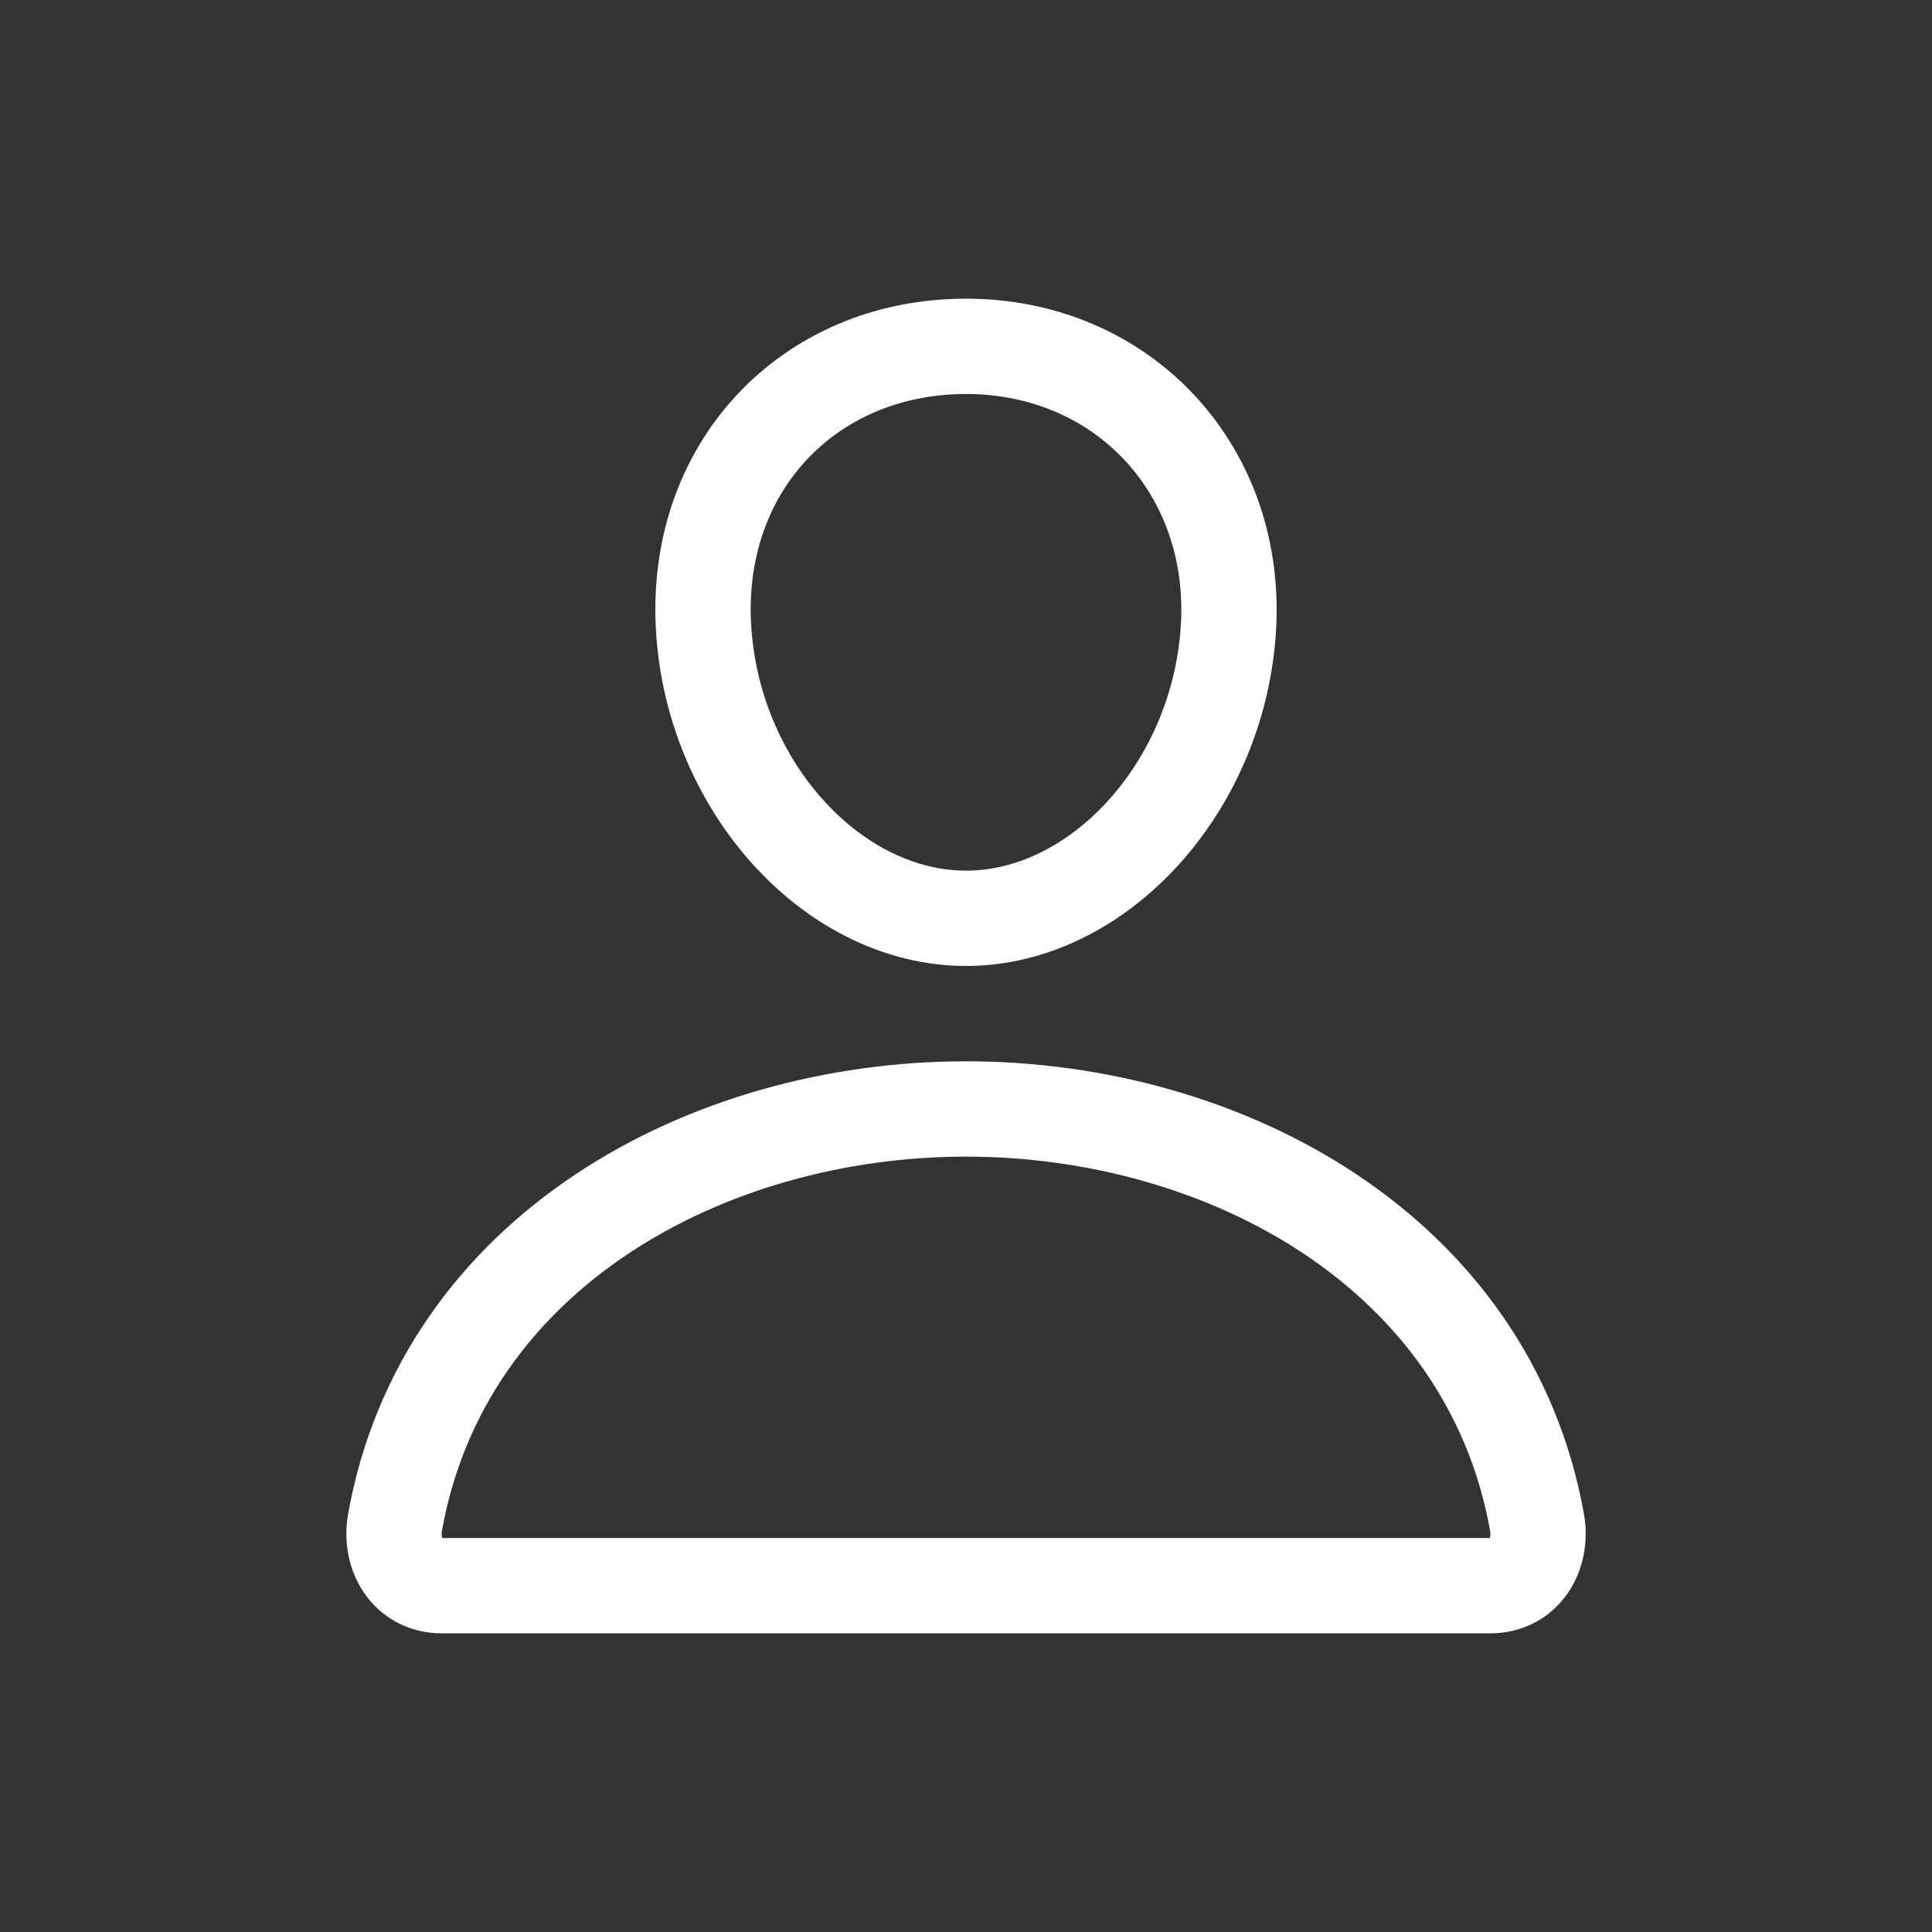
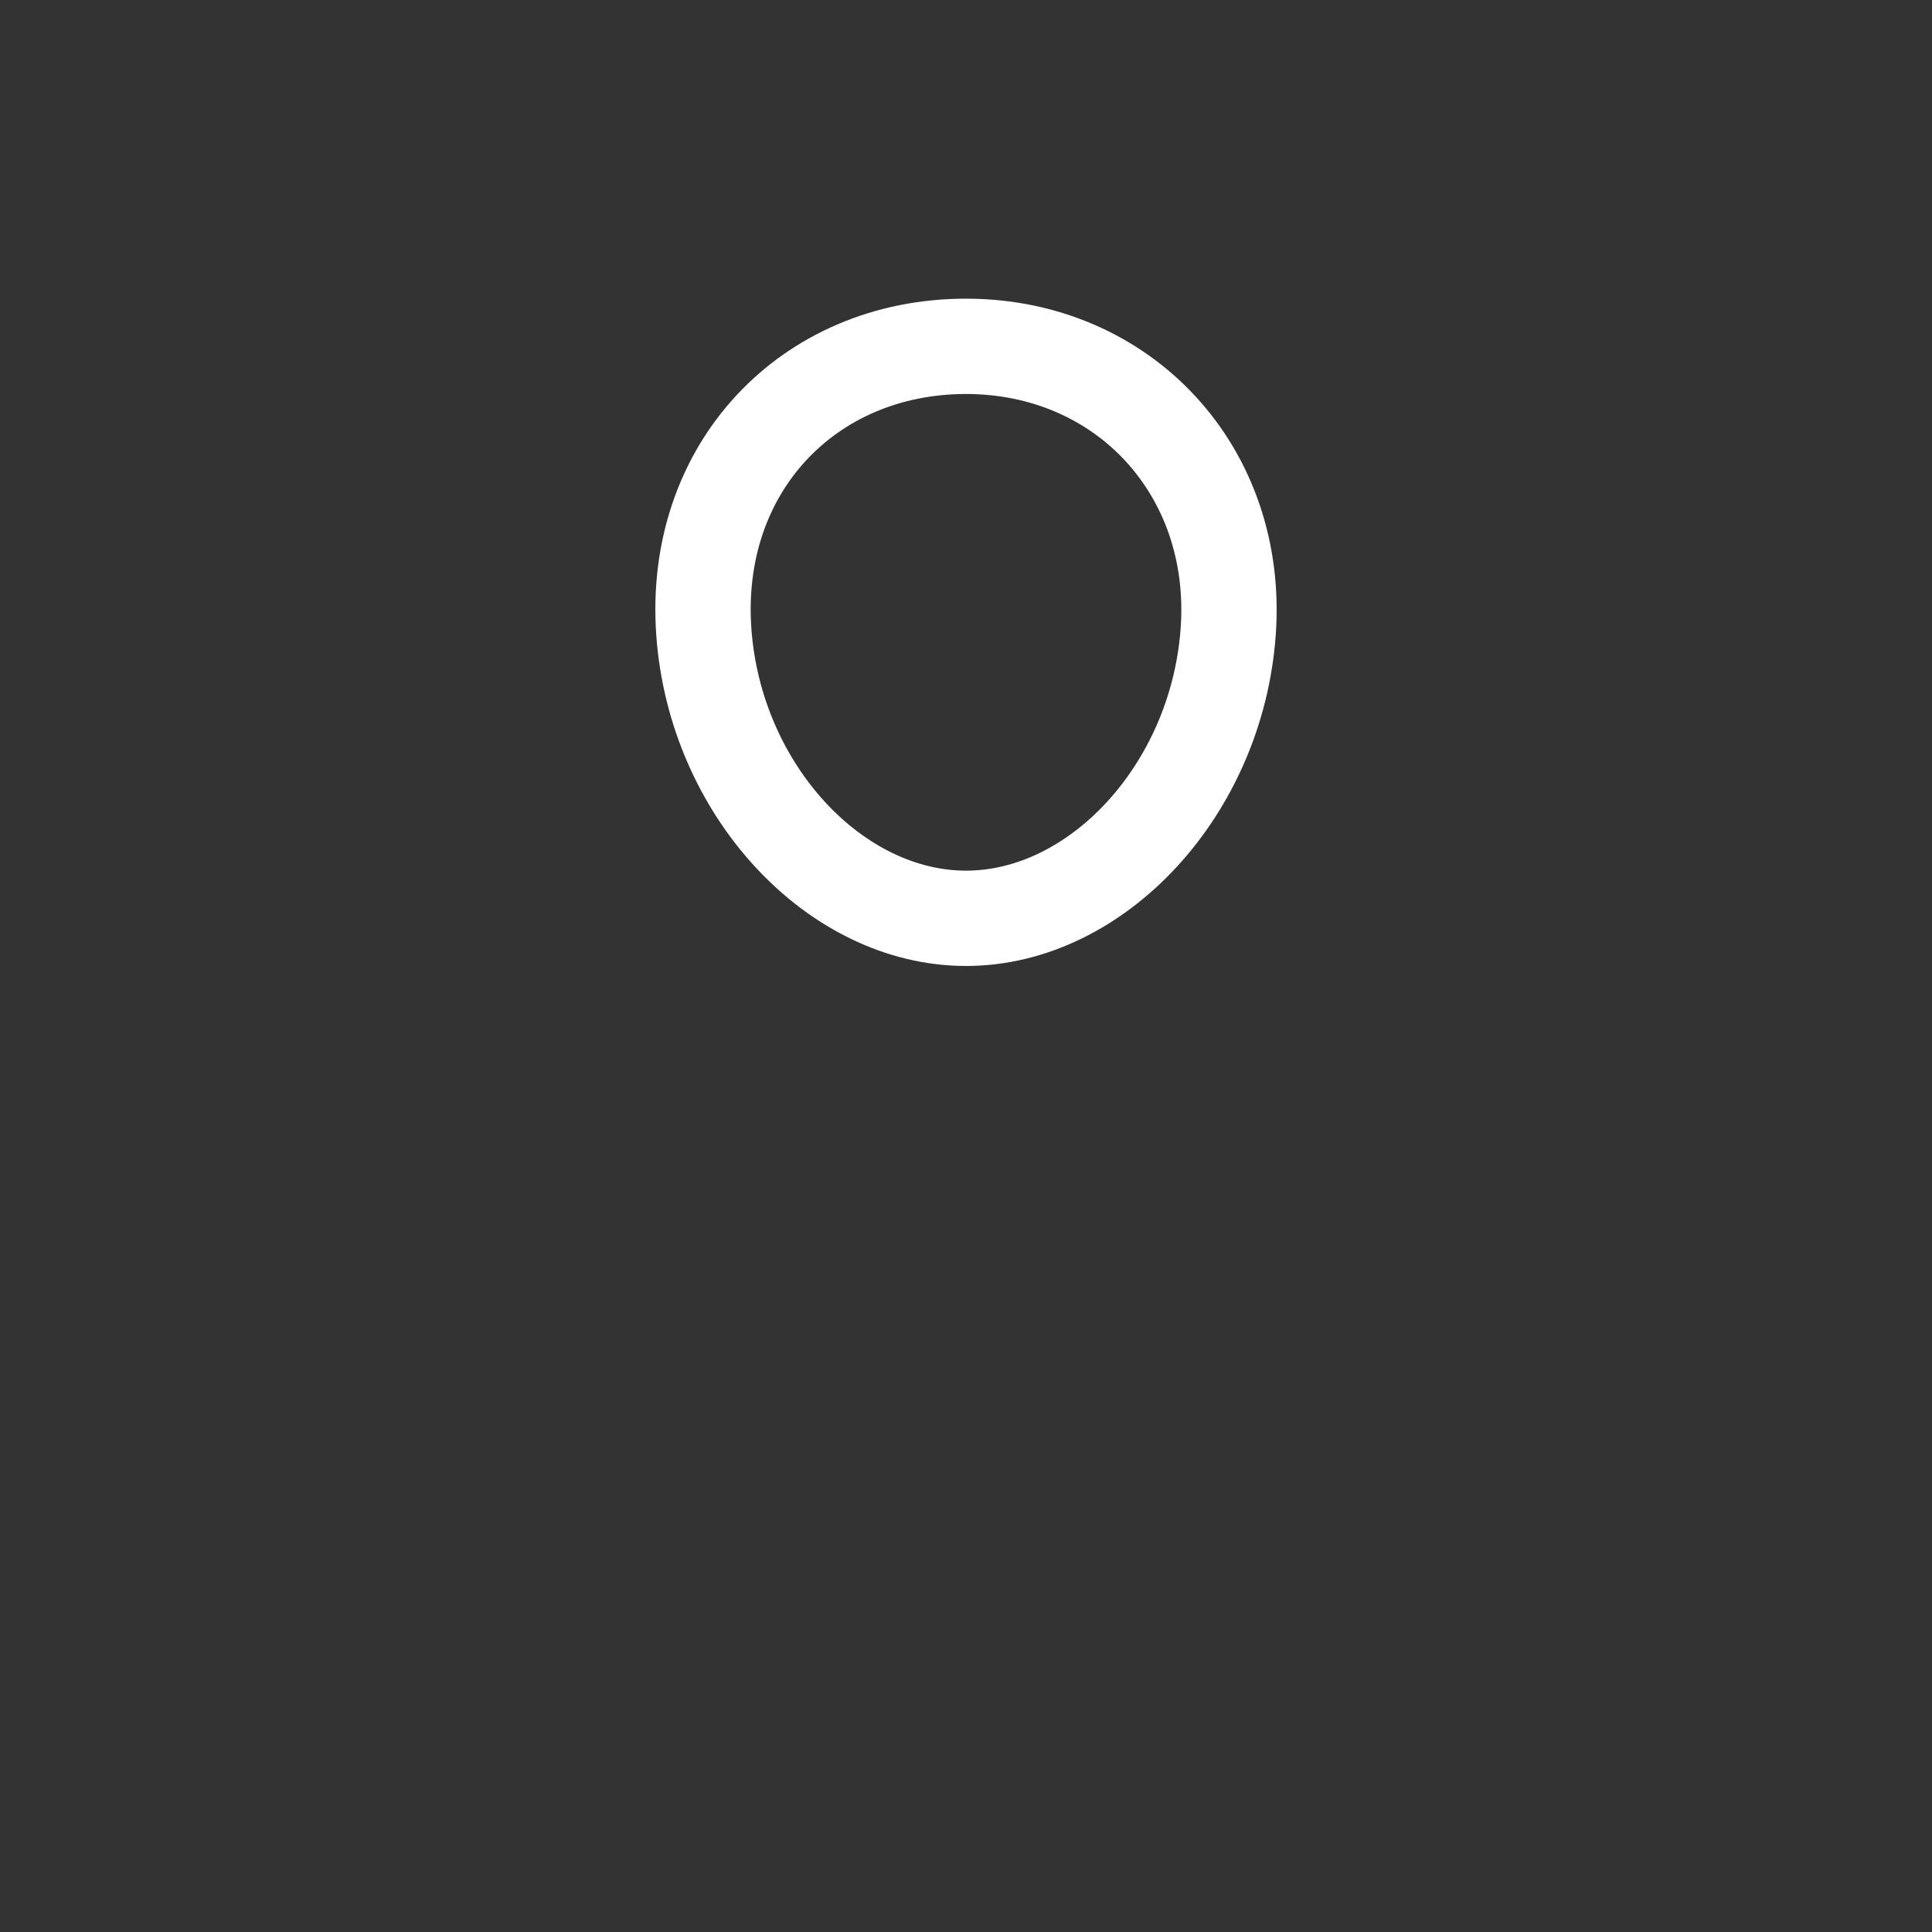
<svg xmlns="http://www.w3.org/2000/svg" width="38" height="38" viewBox="0 0 38 38" fill="none">
  <rect x="0" y="0" width="38" height="38" fill="#333333" stroke="none" />
  <path d="M24.156 12.438C23.927 15.535 21.578 18.062 19 18.062C16.422 18.062 14.069 15.536 13.844 12.438C13.609 9.215 15.895 6.812 19 6.812C22.105 6.812 24.391 9.273 24.156 12.438Z" stroke="white" stroke-width="1.875" stroke-linecap="round" stroke-linejoin="round" />
-   <path d="M19 21.812C13.902 21.812 8.729 24.625 7.771 29.934C7.656 30.573 8.018 31.188 8.688 31.188H29.313C29.983 31.188 30.345 30.573 30.23 29.934C29.272 24.625 24.098 21.812 19 21.812Z" stroke="white" stroke-width="1.875" stroke-miterlimit="10" />
</svg>